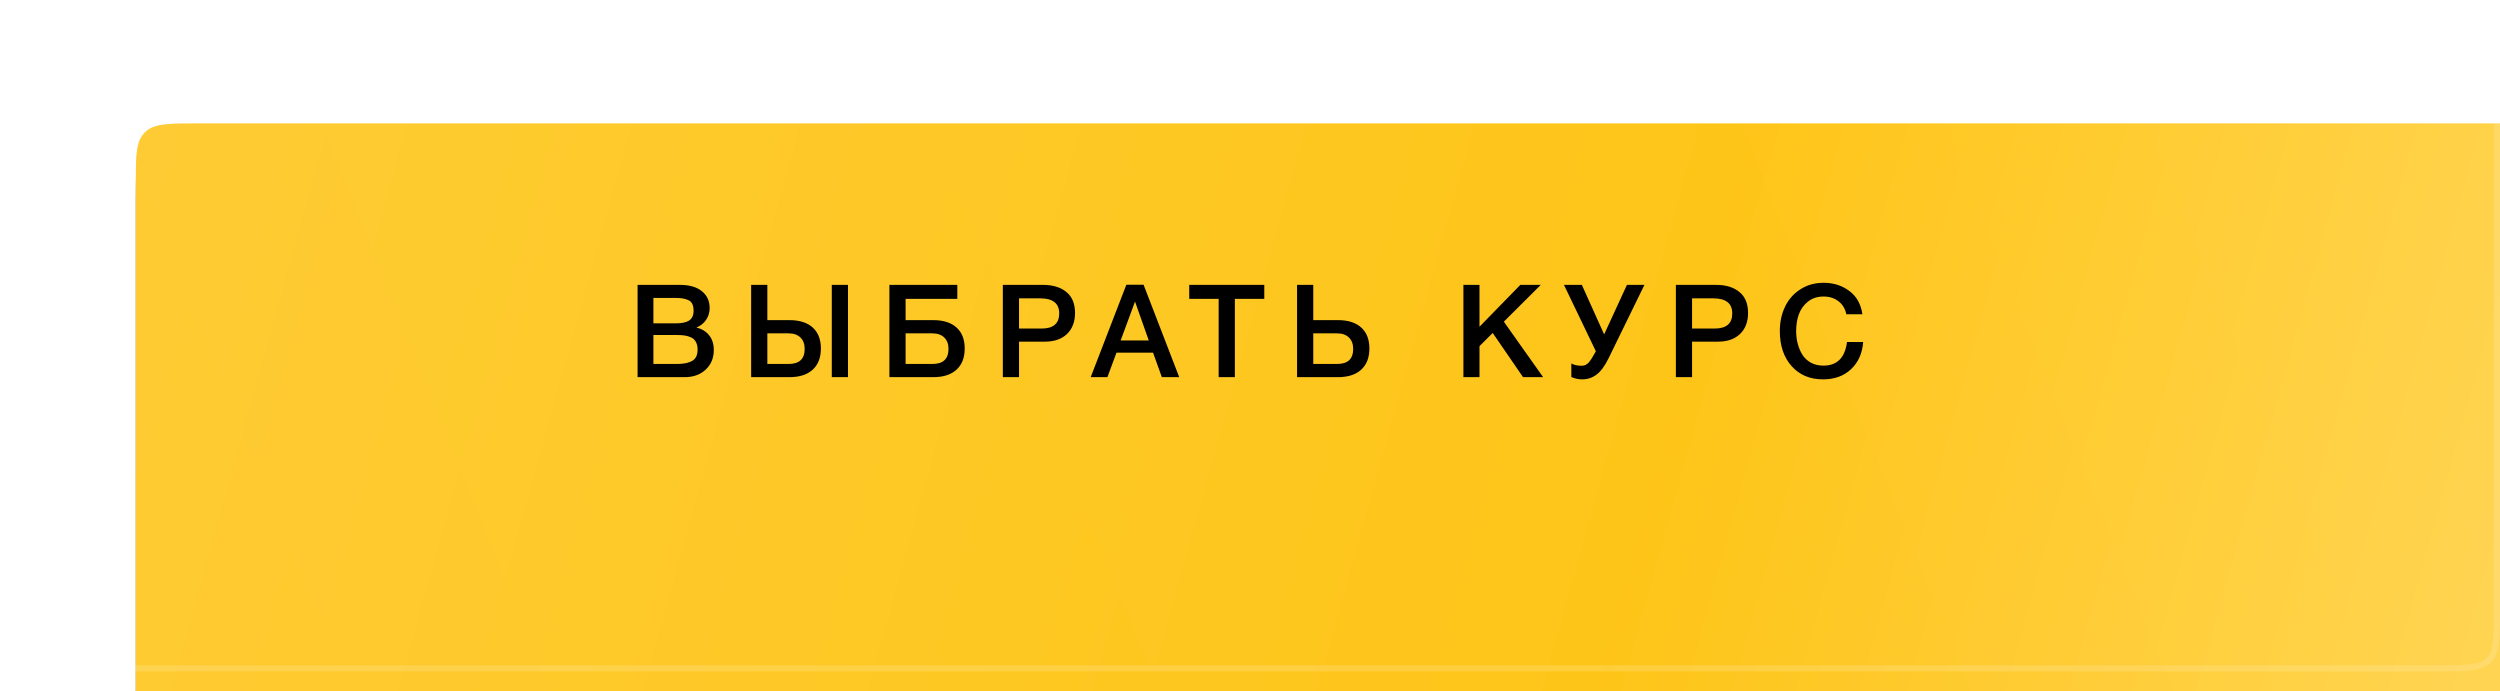
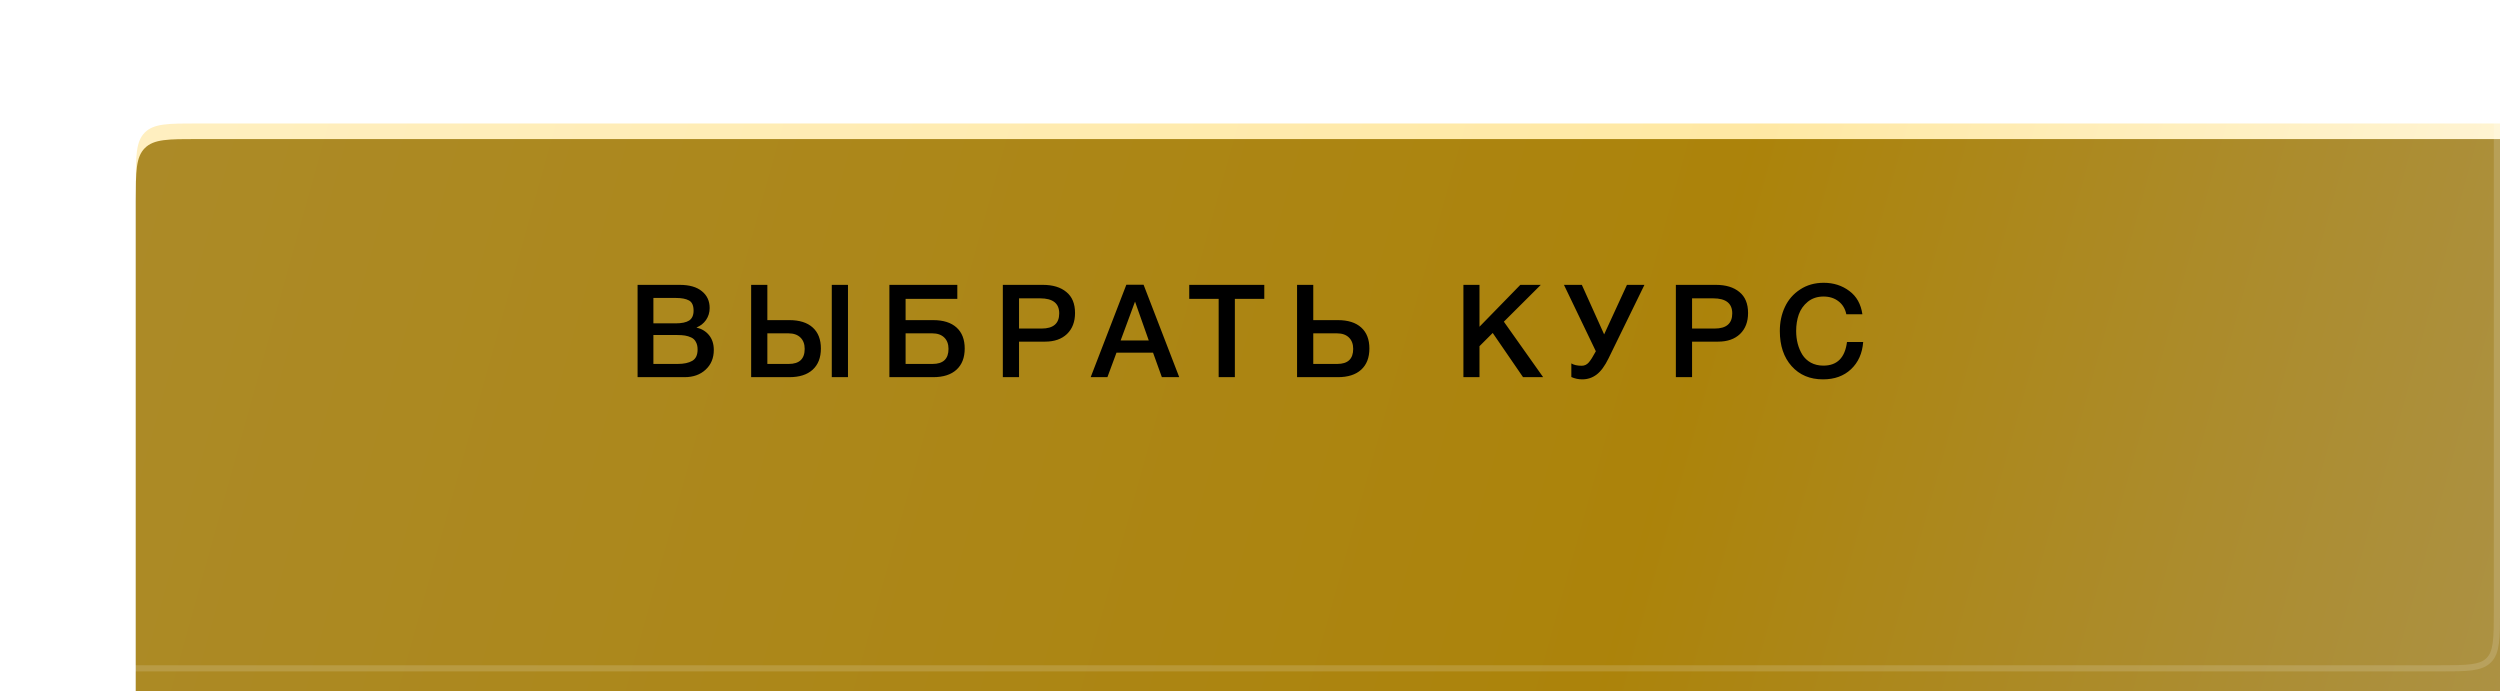
<svg xmlns="http://www.w3.org/2000/svg" width="405" height="112" viewBox="0 0 405 112" fill="none">
  <g filter="url(#filter0_iiii_1413_815)">
    <path d="M0 12.526C0 7.812 0 5.455 1.464 3.99C2.929 2.526 5.286 2.526 10 2.526H395C399.714 2.526 402.071 2.526 403.536 3.99C405 5.455 405 7.812 405 12.526V101.297C405 106.011 405 108.368 403.536 109.833C402.071 111.297 399.714 111.297 395 111.297H10C5.286 111.297 2.929 111.297 1.464 109.833C0 108.368 0 106.011 0 101.297V12.526Z" fill="#745700" />
  </g>
-   <path d="M10 3.026H395C397.371 3.026 399.099 3.027 400.42 3.204C401.726 3.38 402.558 3.72 403.182 4.344C403.806 4.968 404.146 5.8 404.321 7.106C404.499 8.427 404.5 10.155 404.5 12.526V101.297C404.5 103.668 404.499 105.397 404.321 106.717C404.146 108.023 403.806 108.855 403.182 109.479C402.558 110.103 401.726 110.443 400.42 110.619C399.099 110.796 397.371 110.797 395 110.797H10C7.629 110.797 5.901 110.796 4.58 110.619C3.274 110.443 2.442 110.103 1.818 109.479C1.194 108.855 0.854 108.023 0.679 106.717C0.501 105.397 0.5 103.668 0.5 101.297V12.526C0.5 10.155 0.501 8.427 0.679 7.106C0.854 5.8 1.194 4.968 1.818 4.344C2.442 3.72 3.274 3.38 4.58 3.204C5.901 3.027 7.629 3.026 10 3.026Z" stroke="white" stroke-opacity="0.15" />
  <g filter="url(#filter1_iiii_1413_815)">
-     <path d="M0 10C0 5.286 0 2.929 1.464 1.464C2.929 0 5.286 0 10 0H395C399.714 0 402.071 0 403.536 1.464C405 2.929 405 5.286 405 10V98.771C405 103.485 405 105.843 403.536 107.307C402.071 108.771 399.714 108.771 395 108.771H10C5.286 108.771 2.929 108.771 1.464 107.307C0 105.843 0 103.485 0 98.771V10Z" fill="url(#paint0_linear_1413_815)" />
    <path d="M0 10C0 5.286 0 2.929 1.464 1.464C2.929 0 5.286 0 10 0H395C399.714 0 402.071 0 403.536 1.464C405 2.929 405 5.286 405 10V98.771C405 103.485 405 105.843 403.536 107.307C402.071 108.771 399.714 108.771 395 108.771H10C5.286 108.771 2.929 108.771 1.464 107.307C0 105.843 0 103.485 0 98.771V10Z" fill="url(#paint1_linear_1413_815)" fill-opacity="0.4" />
  </g>
  <path d="M10 0.5H395C397.371 0.5 399.099 0.501 400.42 0.679C401.726 0.854 402.558 1.194 403.182 1.818C403.806 2.442 404.146 3.274 404.321 4.58C404.499 5.901 404.5 7.629 404.5 10V98.771C404.5 101.143 404.499 102.871 404.321 104.191C404.146 105.497 403.806 106.33 403.182 106.953C402.558 107.577 401.726 107.917 400.42 108.093C399.099 108.27 397.371 108.271 395 108.271H10C7.629 108.271 5.901 108.27 4.58 108.093C3.274 107.917 2.442 107.577 1.818 106.953C1.194 106.33 0.854 105.497 0.679 104.191C0.501 102.871 0.5 101.143 0.5 98.771V10C0.5 7.629 0.501 5.901 0.679 4.58C0.854 3.274 1.194 2.442 1.818 1.818C2.442 1.194 3.274 0.854 4.58 0.679C5.901 0.501 7.629 0.5 10 0.5Z" stroke="white" stroke-opacity="0.15" />
  <path d="M103.288 46.148H110.113C111.681 46.148 112.878 46.491 113.704 47.177C114.544 47.849 114.964 48.759 114.964 49.907C114.964 50.621 114.768 51.265 114.376 51.839C113.984 52.399 113.466 52.805 112.822 53.057C113.69 53.267 114.376 53.687 114.88 54.317C115.384 54.947 115.636 55.738 115.636 56.69C115.636 58.006 115.195 59.07 114.313 59.882C113.445 60.694 112.311 61.1 110.911 61.1H103.288V46.148ZM105.85 48.269V52.385H109.42C110.428 52.385 111.17 52.231 111.646 51.923C112.122 51.601 112.36 51.069 112.36 50.327C112.36 49.487 112.108 48.934 111.604 48.668C111.114 48.402 110.414 48.269 109.504 48.269H105.85ZM105.85 54.275V58.958H109.777C110.785 58.958 111.576 58.79 112.15 58.454C112.724 58.118 113.011 57.509 113.011 56.627C113.011 56.137 112.92 55.731 112.738 55.409C112.57 55.073 112.318 54.828 111.982 54.674C111.66 54.52 111.324 54.415 110.974 54.359C110.624 54.303 110.211 54.275 109.735 54.275H105.85ZM132.984 56.459C132.984 57.943 132.536 59.091 131.64 59.903C130.758 60.701 129.505 61.1 127.881 61.1H121.686V46.148H124.311V51.86H127.881C129.519 51.86 130.779 52.259 131.661 53.057C132.543 53.855 132.984 54.989 132.984 56.459ZM130.359 56.522C130.359 55.738 130.128 55.122 129.666 54.674C129.204 54.226 128.56 54.002 127.734 54.002H124.311V58.958H127.776C129.498 58.958 130.359 58.146 130.359 56.522ZM134.748 46.148H137.373V61.1H134.748V46.148ZM156.283 56.459C156.283 57.943 155.835 59.091 154.939 59.903C154.057 60.701 152.804 61.1 151.18 61.1H144.082V46.148H155.086V48.416H146.707V51.86H151.18C152.818 51.86 154.078 52.259 154.96 53.057C155.842 53.855 156.283 54.989 156.283 56.459ZM153.658 56.522C153.658 55.738 153.427 55.122 152.965 54.674C152.503 54.226 151.859 54.002 151.033 54.002H146.707V58.958H151.075C152.797 58.958 153.658 58.146 153.658 56.522ZM162.459 46.148H168.948C170.558 46.148 171.825 46.533 172.749 47.303C173.687 48.059 174.156 49.193 174.156 50.705C174.156 52.133 173.722 53.267 172.854 54.107C171.986 54.933 170.803 55.346 169.305 55.346H165.084V61.1H162.459V46.148ZM165.084 48.332V53.225H168.738C170.642 53.225 171.594 52.406 171.594 50.768C171.594 49.144 170.565 48.332 168.507 48.332H165.084ZM185.26 46.127L191.035 61.1H188.221L186.793 57.131H180.871L179.401 61.1H176.692L182.467 46.127H185.26ZM186.1 55.157L183.874 48.857L181.543 55.157H186.1ZM204.815 46.148V48.416H200.048V61.1H197.423V48.416H192.656V46.148H204.815ZM221.842 56.459C221.842 57.943 221.394 59.091 220.498 59.903C219.616 60.701 218.363 61.1 216.739 61.1H210.124V46.148H212.749V51.86H216.739C218.377 51.86 219.637 52.259 220.519 53.057C221.401 53.855 221.842 54.989 221.842 56.459ZM219.217 56.522C219.217 55.738 218.986 55.122 218.524 54.674C218.062 54.226 217.418 54.002 216.592 54.002H212.749V58.958H216.634C218.356 58.958 219.217 58.146 219.217 56.522ZM249.61 46.148L243.625 52.112L249.988 61.1H246.733L241.819 53.939L239.677 56.081V61.1H237.073V46.148H239.677V52.931L246.292 46.148H249.61ZM258.526 56.9L253.36 46.148H256.258L259.87 54.17L263.566 46.148H266.401L260.584 58.055C259.982 59.287 259.338 60.162 258.652 60.68C257.966 61.198 257.189 61.457 256.321 61.457C255.705 61.457 255.117 61.331 254.557 61.079V58.874C254.963 59.126 255.523 59.252 256.237 59.252C256.685 59.252 257.063 59.077 257.371 58.727C257.679 58.377 258.057 57.782 258.505 56.942L258.526 56.9ZM271.49 46.148H277.979C279.589 46.148 280.856 46.533 281.78 47.303C282.718 48.059 283.187 49.193 283.187 50.705C283.187 52.133 282.753 53.267 281.885 54.107C281.017 54.933 279.834 55.346 278.336 55.346H274.115V61.1H271.49V46.148ZM274.115 48.332V53.225H277.769C279.673 53.225 280.625 52.406 280.625 50.768C280.625 49.144 279.596 48.332 277.538 48.332H274.115ZM301.835 55.409C301.695 57.243 301.037 58.713 299.861 59.819C298.699 60.911 297.187 61.457 295.325 61.457C293.211 61.457 291.517 60.743 290.243 59.315C288.969 57.887 288.332 55.99 288.332 53.624C288.332 52.196 288.605 50.901 289.151 49.739C289.697 48.563 290.516 47.618 291.608 46.904C292.7 46.176 293.981 45.812 295.451 45.812C297.033 45.812 298.412 46.253 299.588 47.135C300.764 48.003 301.471 49.263 301.709 50.915H299.105C298.923 50.019 298.503 49.319 297.845 48.815C297.187 48.297 296.375 48.038 295.409 48.038C294.415 48.038 293.568 48.318 292.868 48.878C292.182 49.438 291.692 50.131 291.398 50.957C291.118 51.769 290.978 52.658 290.978 53.624C290.978 54.352 291.062 55.038 291.23 55.682C291.398 56.326 291.65 56.921 291.986 57.467C292.322 57.999 292.777 58.426 293.351 58.748C293.939 59.07 294.618 59.231 295.388 59.231C297.614 59.231 298.888 57.957 299.21 55.409H301.835Z" fill="black" />
  <defs>
    <filter id="filter0_iiii_1413_815" x="0" y="2.526" width="424" height="120.771" filterUnits="userSpaceOnUse" color-interpolation-filters="sRGB">
      <feFlood flood-opacity="0" result="BackgroundImageFix" />
      <feBlend mode="normal" in="SourceGraphic" in2="BackgroundImageFix" result="shape" />
      <feColorMatrix in="SourceAlpha" type="matrix" values="0 0 0 0 0 0 0 0 0 0 0 0 0 0 0 0 0 0 127 0" result="hardAlpha" />
      <feOffset dx="3" dy="12" />
      <feGaussianBlur stdDeviation="22.5" />
      <feComposite in2="hardAlpha" operator="arithmetic" k2="-1" k3="1" />
      <feColorMatrix type="matrix" values="0 0 0 0 1 0 0 0 0 1 0 0 0 0 1 0 0 0 0.15 0" />
      <feBlend mode="normal" in2="shape" result="effect1_innerShadow_1413_815" />
      <feColorMatrix in="SourceAlpha" type="matrix" values="0 0 0 0 0 0 0 0 0 0 0 0 0 0 0 0 0 0 127 0" result="hardAlpha" />
      <feOffset dy="6" />
      <feGaussianBlur stdDeviation="17.5" />
      <feComposite in2="hardAlpha" operator="arithmetic" k2="-1" k3="1" />
      <feColorMatrix type="matrix" values="0 0 0 0 1 0 0 0 0 1 0 0 0 0 1 0 0 0 0.1 0" />
      <feBlend mode="normal" in2="effect1_innerShadow_1413_815" result="effect2_innerShadow_1413_815" />
      <feColorMatrix in="SourceAlpha" type="matrix" values="0 0 0 0 0 0 0 0 0 0 0 0 0 0 0 0 0 0 127 0" result="hardAlpha" />
      <feOffset dx="19" />
      <feGaussianBlur stdDeviation="12.5" />
      <feComposite in2="hardAlpha" operator="arithmetic" k2="-1" k3="1" />
      <feColorMatrix type="matrix" values="0 0 0 0 1 0 0 0 0 1 0 0 0 0 1 0 0 0 0.08 0" />
      <feBlend mode="normal" in2="effect2_innerShadow_1413_815" result="effect3_innerShadow_1413_815" />
      <feColorMatrix in="SourceAlpha" type="matrix" values="0 0 0 0 0 0 0 0 0 0 0 0 0 0 0 0 0 0 127 0" result="hardAlpha" />
      <feOffset dy="2" />
      <feGaussianBlur stdDeviation="7" />
      <feComposite in2="hardAlpha" operator="arithmetic" k2="-1" k3="1" />
      <feColorMatrix type="matrix" values="0 0 0 0 0.996 0 0 0 0 0.373 0 0 0 0 0.373 0 0 0 0.3 0" />
      <feBlend mode="normal" in2="effect3_innerShadow_1413_815" result="effect4_innerShadow_1413_815" />
    </filter>
    <filter id="filter1_iiii_1413_815" x="0" y="0" width="424" height="120.771" filterUnits="userSpaceOnUse" color-interpolation-filters="sRGB">
      <feFlood flood-opacity="0" result="BackgroundImageFix" />
      <feBlend mode="normal" in="SourceGraphic" in2="BackgroundImageFix" result="shape" />
      <feColorMatrix in="SourceAlpha" type="matrix" values="0 0 0 0 0 0 0 0 0 0 0 0 0 0 0 0 0 0 127 0" result="hardAlpha" />
      <feOffset dx="3" dy="12" />
      <feGaussianBlur stdDeviation="22.5" />
      <feComposite in2="hardAlpha" operator="arithmetic" k2="-1" k3="1" />
      <feColorMatrix type="matrix" values="0 0 0 0 1 0 0 0 0 1 0 0 0 0 1 0 0 0 0.15 0" />
      <feBlend mode="normal" in2="shape" result="effect1_innerShadow_1413_815" />
      <feColorMatrix in="SourceAlpha" type="matrix" values="0 0 0 0 0 0 0 0 0 0 0 0 0 0 0 0 0 0 127 0" result="hardAlpha" />
      <feOffset dy="6" />
      <feGaussianBlur stdDeviation="17.5" />
      <feComposite in2="hardAlpha" operator="arithmetic" k2="-1" k3="1" />
      <feColorMatrix type="matrix" values="0 0 0 0 1 0 0 0 0 1 0 0 0 0 1 0 0 0 0.1 0" />
      <feBlend mode="normal" in2="effect1_innerShadow_1413_815" result="effect2_innerShadow_1413_815" />
      <feColorMatrix in="SourceAlpha" type="matrix" values="0 0 0 0 0 0 0 0 0 0 0 0 0 0 0 0 0 0 127 0" result="hardAlpha" />
      <feOffset dx="19" />
      <feGaussianBlur stdDeviation="12.5" />
      <feComposite in2="hardAlpha" operator="arithmetic" k2="-1" k3="1" />
      <feColorMatrix type="matrix" values="0 0 0 0 1 0 0 0 0 1 0 0 0 0 1 0 0 0 0.08 0" />
      <feBlend mode="normal" in2="effect2_innerShadow_1413_815" result="effect3_innerShadow_1413_815" />
      <feColorMatrix in="SourceAlpha" type="matrix" values="0 0 0 0 0 0 0 0 0 0 0 0 0 0 0 0 0 0 127 0" result="hardAlpha" />
      <feOffset dy="2" />
      <feGaussianBlur stdDeviation="7" />
      <feComposite in2="hardAlpha" operator="arithmetic" k2="-1" k3="1" />
      <feColorMatrix type="matrix" values="0 0 0 0 0.996 0 0 0 0 0.373 0 0 0 0 0.373 0 0 0 0.3 0" />
      <feBlend mode="normal" in2="effect3_innerShadow_1413_815" result="effect4_innerShadow_1413_815" />
    </filter>
    <linearGradient id="paint0_linear_1413_815" x1="340.342" y1="-45.426" x2="1.225" y2="91.455" gradientUnits="userSpaceOnUse">
      <stop stop-color="#FFC61A" />
      <stop offset="1" stop-color="#FDC314" />
    </linearGradient>
    <linearGradient id="paint1_linear_1413_815" x1="473.67" y1="90.333" x2="-32.162" y2="-50.313" gradientUnits="userSpaceOnUse">
      <stop stop-color="white" />
      <stop offset="0.432" stop-color="#FFC61A" />
      <stop offset="1" stop-color="#FFDB6F" />
    </linearGradient>
  </defs>
</svg>